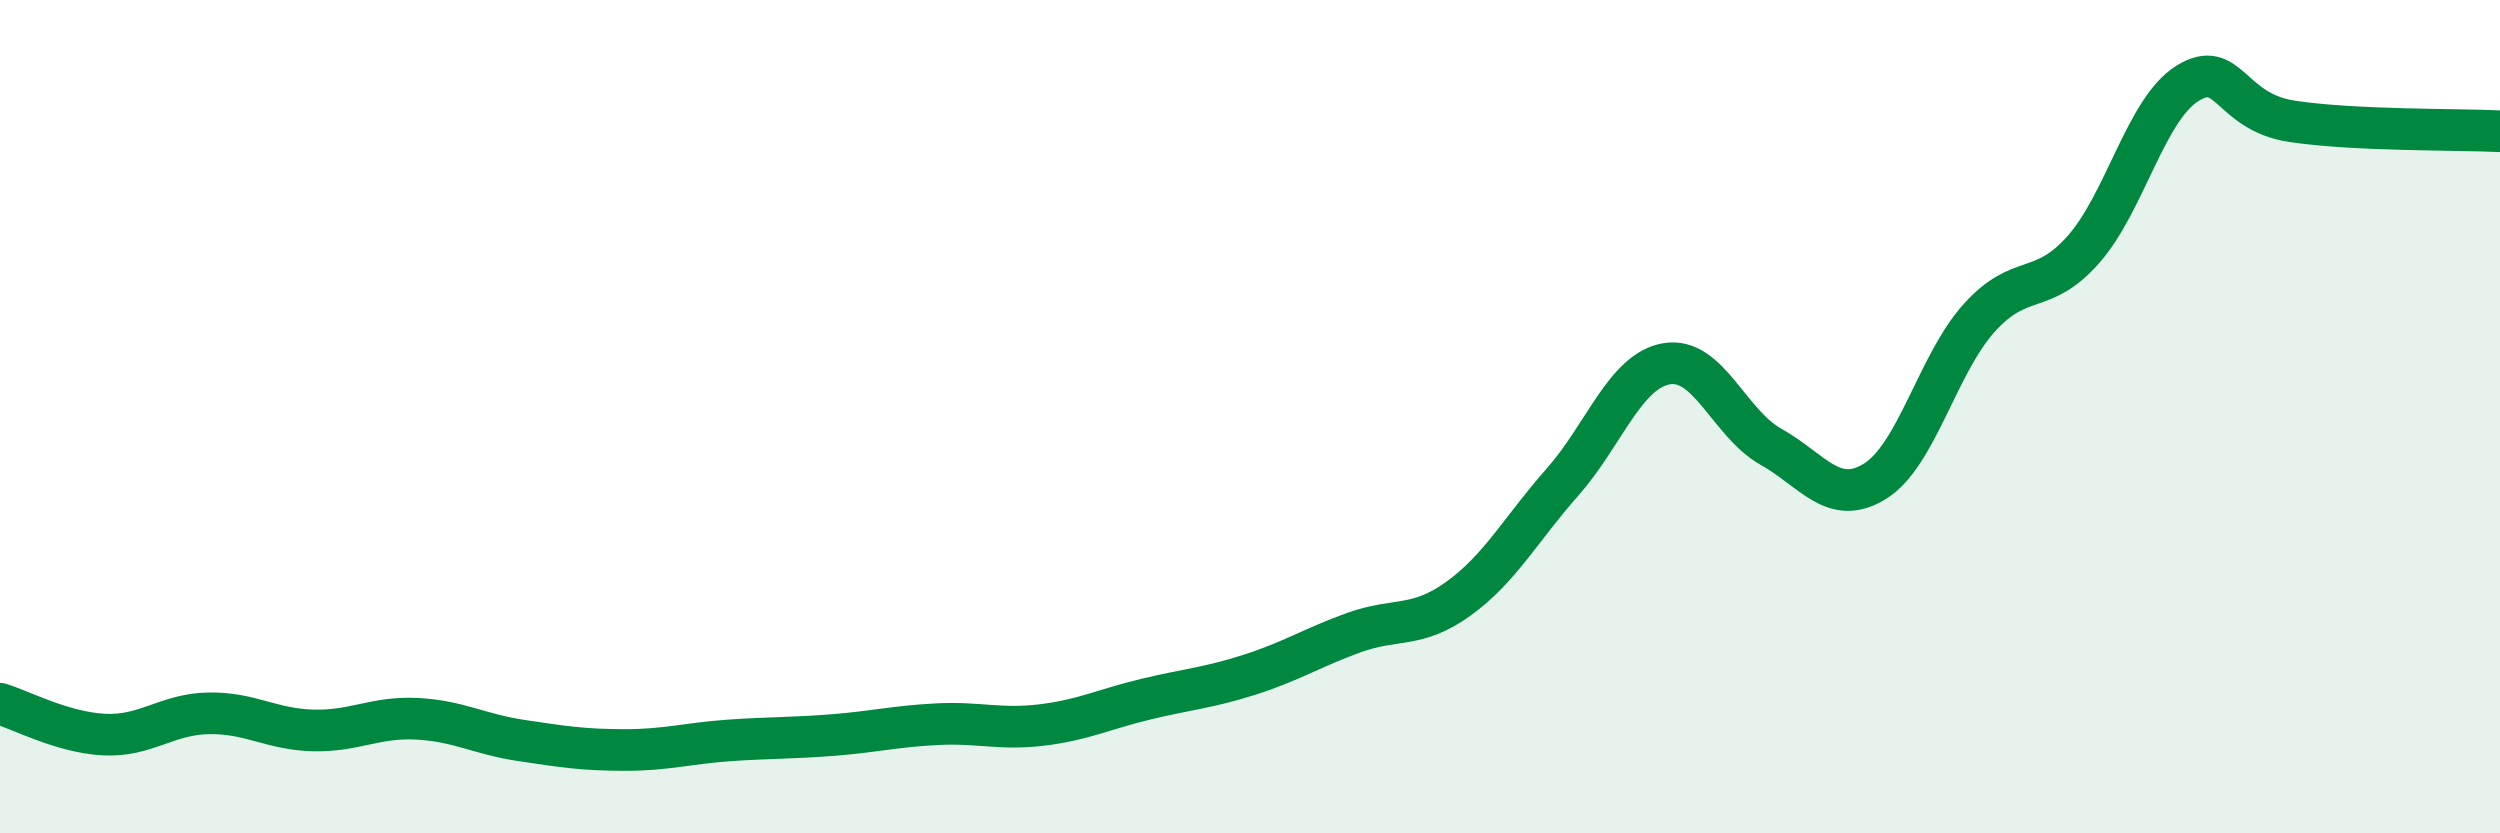
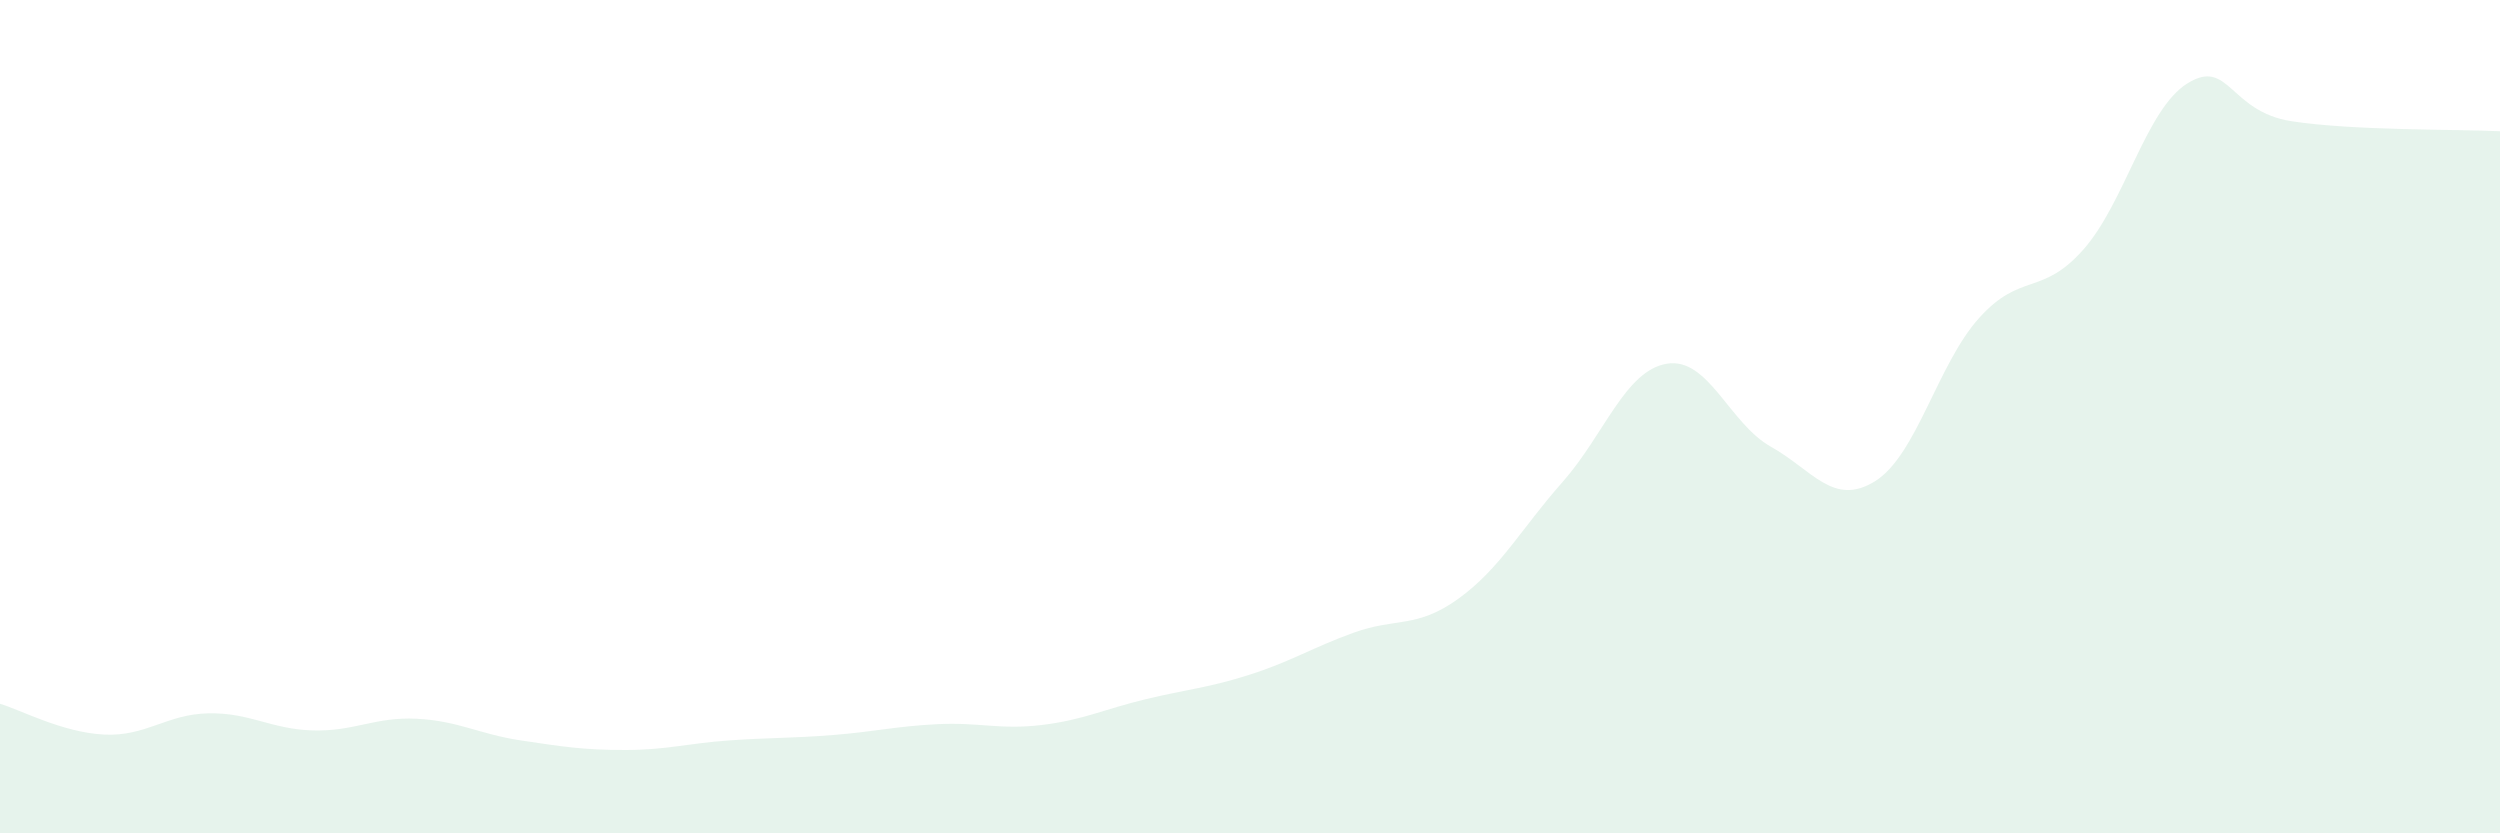
<svg xmlns="http://www.w3.org/2000/svg" width="60" height="20" viewBox="0 0 60 20">
  <path d="M 0,16.89 C 0.5,17.04 1.5,17.58 2.5,17.63 C 3.5,17.68 4,17.14 5,17.12 C 6,17.1 6.5,17.5 7.5,17.53 C 8.5,17.56 9,17.2 10,17.25 C 11,17.3 11.5,17.62 12.5,17.77 C 13.5,17.92 14,18 15,18 C 16,18 16.5,17.84 17.5,17.77 C 18.5,17.7 19,17.72 20,17.64 C 21,17.56 21.5,17.43 22.5,17.38 C 23.5,17.33 24,17.52 25,17.4 C 26,17.28 26.5,17.02 27.5,16.78 C 28.5,16.54 29,16.51 30,16.19 C 31,15.87 31.5,15.54 32.5,15.18 C 33.5,14.82 34,15.09 35,14.37 C 36,13.65 36.5,12.7 37.5,11.57 C 38.5,10.44 39,8.9 40,8.73 C 41,8.56 41.5,10.16 42.5,10.72 C 43.5,11.28 44,12.17 45,11.55 C 46,10.93 46.5,8.74 47.5,7.63 C 48.5,6.52 49,7.12 50,5.99 C 51,4.86 51.5,2.62 52.5,2 C 53.5,1.38 53.5,2.68 55,2.91 C 56.5,3.14 59,3.1 60,3.15L60 20L0 20Z" fill="#008740" opacity="0.1" stroke-linecap="round" stroke-linejoin="round" />
-   <path d="M 0,16.89 C 0.5,17.04 1.5,17.58 2.5,17.63 C 3.5,17.68 4,17.14 5,17.12 C 6,17.1 6.5,17.5 7.5,17.53 C 8.5,17.56 9,17.2 10,17.25 C 11,17.3 11.5,17.62 12.5,17.77 C 13.5,17.92 14,18 15,18 C 16,18 16.5,17.84 17.5,17.77 C 18.5,17.7 19,17.72 20,17.64 C 21,17.56 21.5,17.43 22.5,17.38 C 23.5,17.33 24,17.52 25,17.4 C 26,17.28 26.5,17.02 27.5,16.78 C 28.5,16.54 29,16.51 30,16.19 C 31,15.87 31.5,15.54 32.5,15.18 C 33.5,14.82 34,15.09 35,14.37 C 36,13.65 36.5,12.7 37.5,11.57 C 38.5,10.44 39,8.9 40,8.73 C 41,8.56 41.5,10.16 42.5,10.72 C 43.5,11.28 44,12.17 45,11.55 C 46,10.93 46.5,8.74 47.5,7.63 C 48.5,6.52 49,7.12 50,5.99 C 51,4.86 51.5,2.62 52.5,2 C 53.5,1.38 53.5,2.68 55,2.91 C 56.5,3.14 59,3.1 60,3.15" stroke="#008740" stroke-width="1" fill="none" stroke-linecap="round" stroke-linejoin="round" />
</svg>